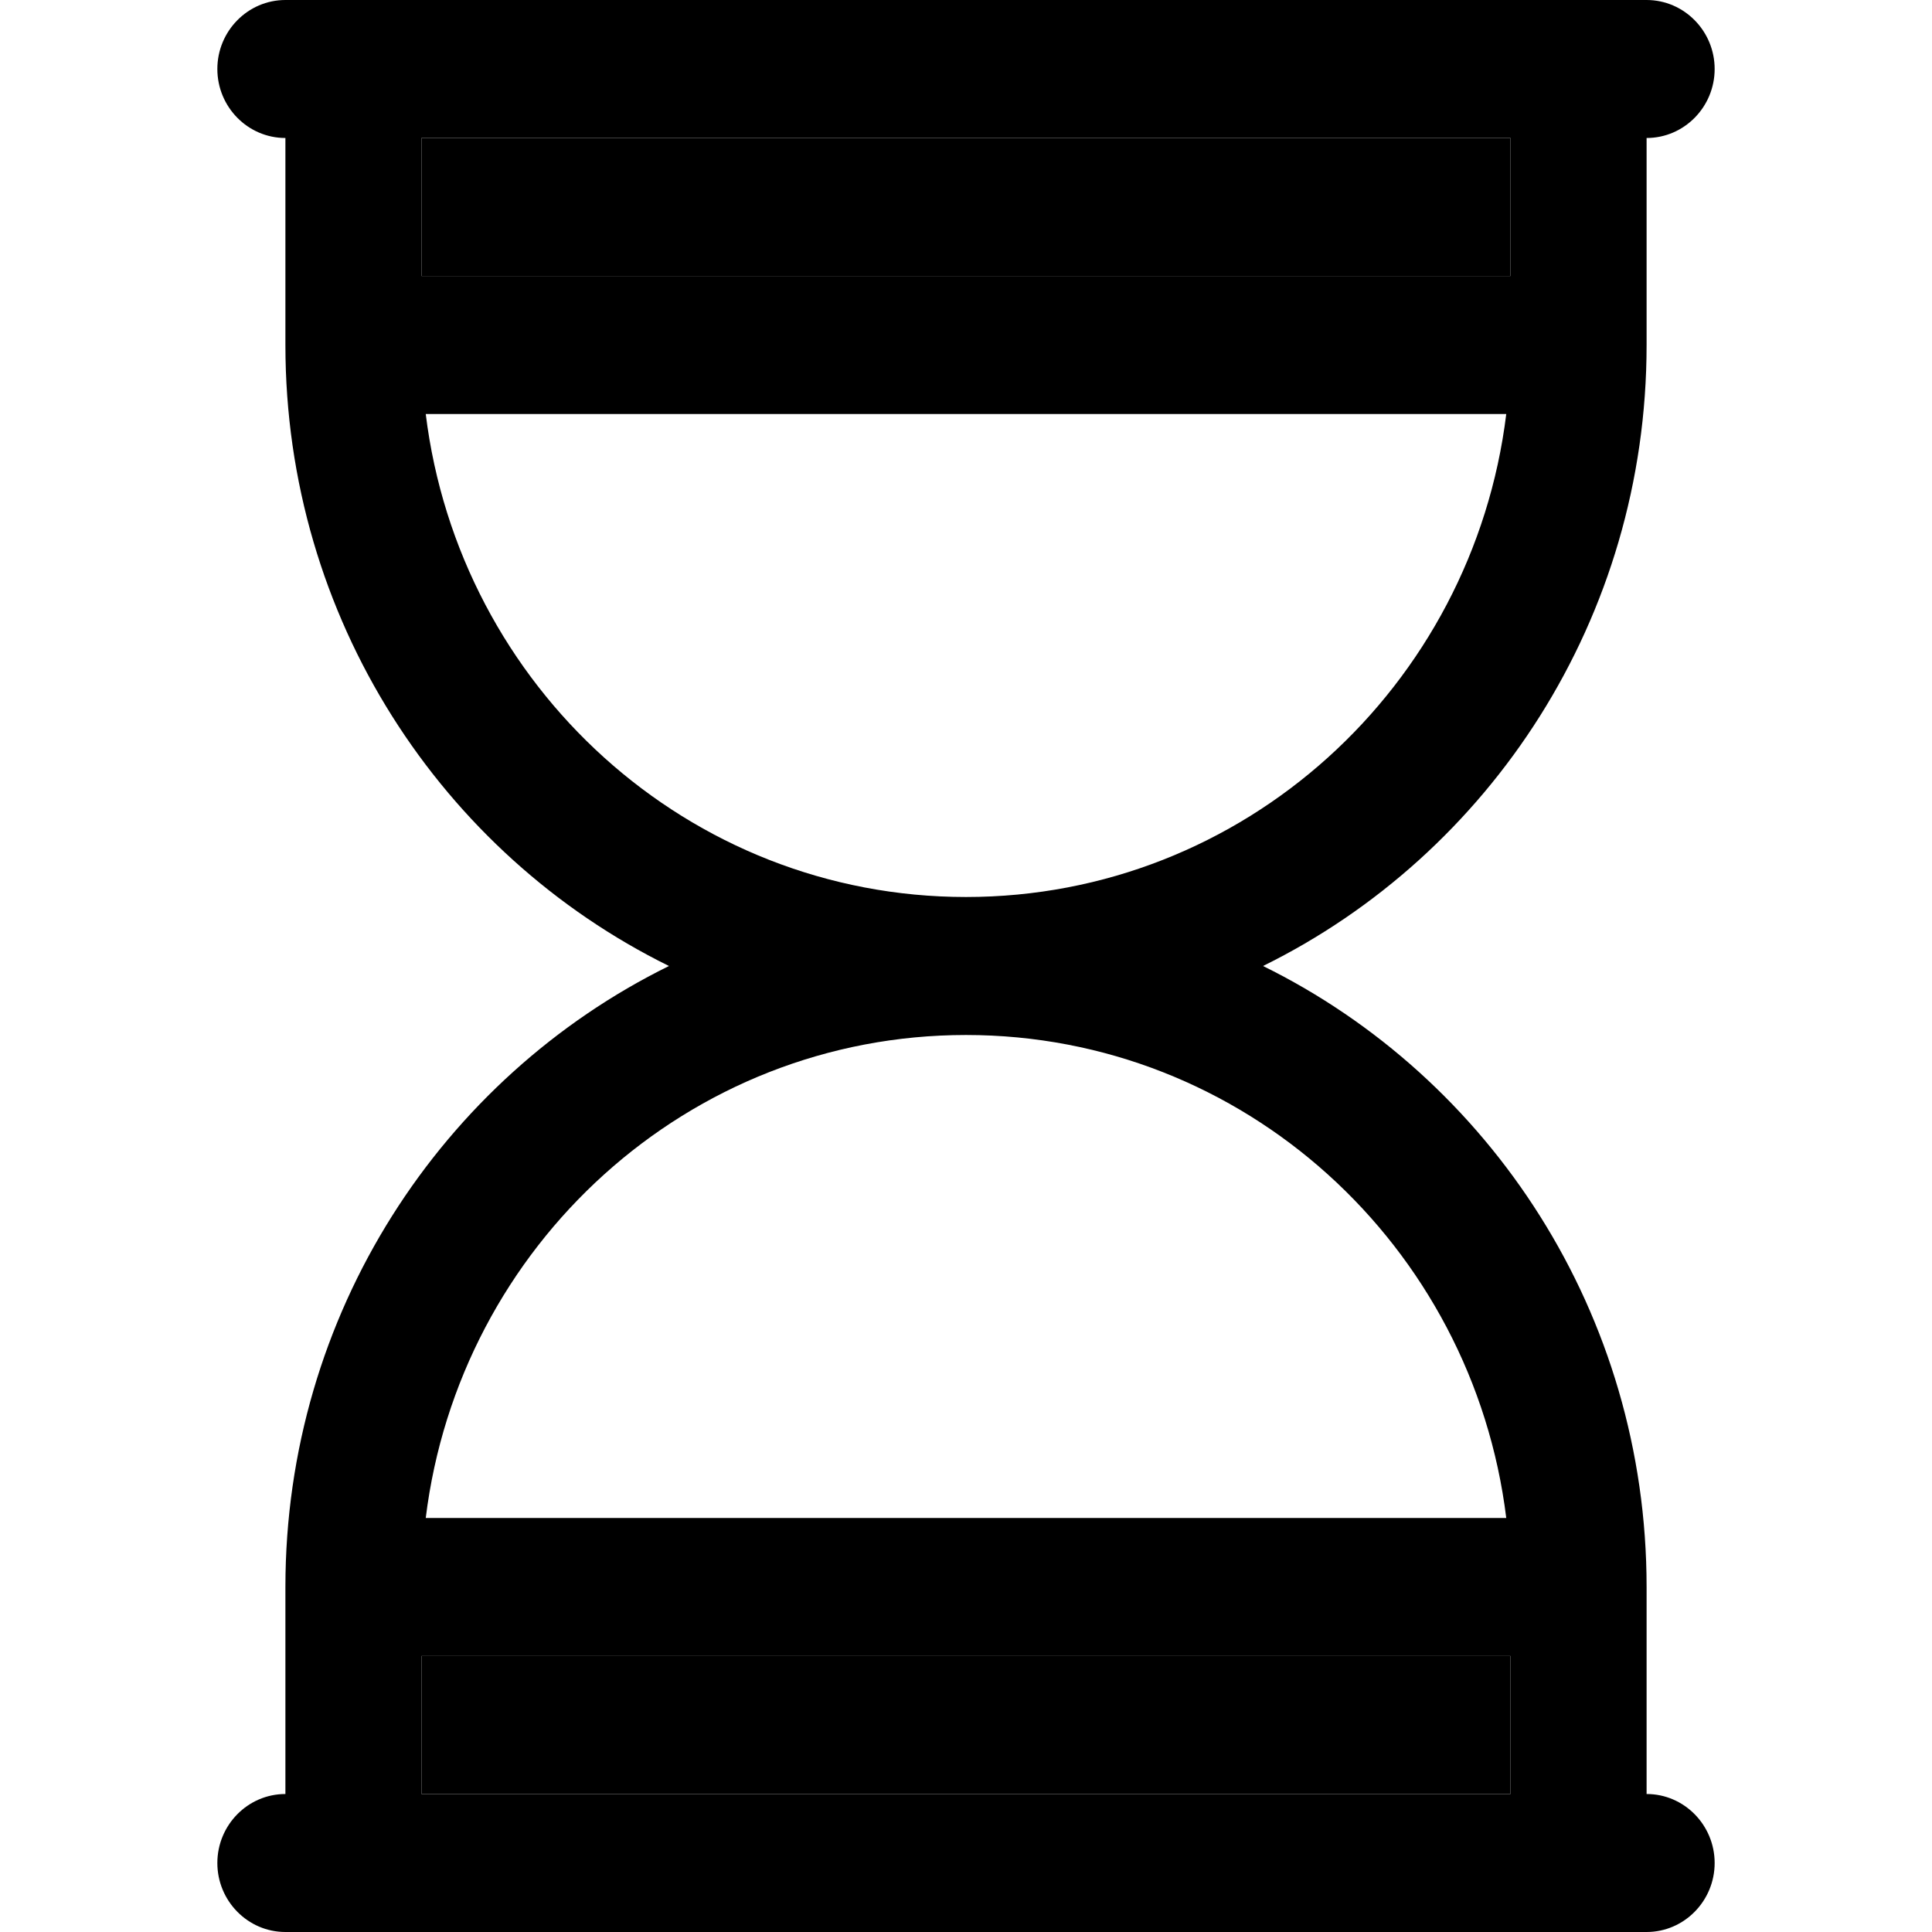
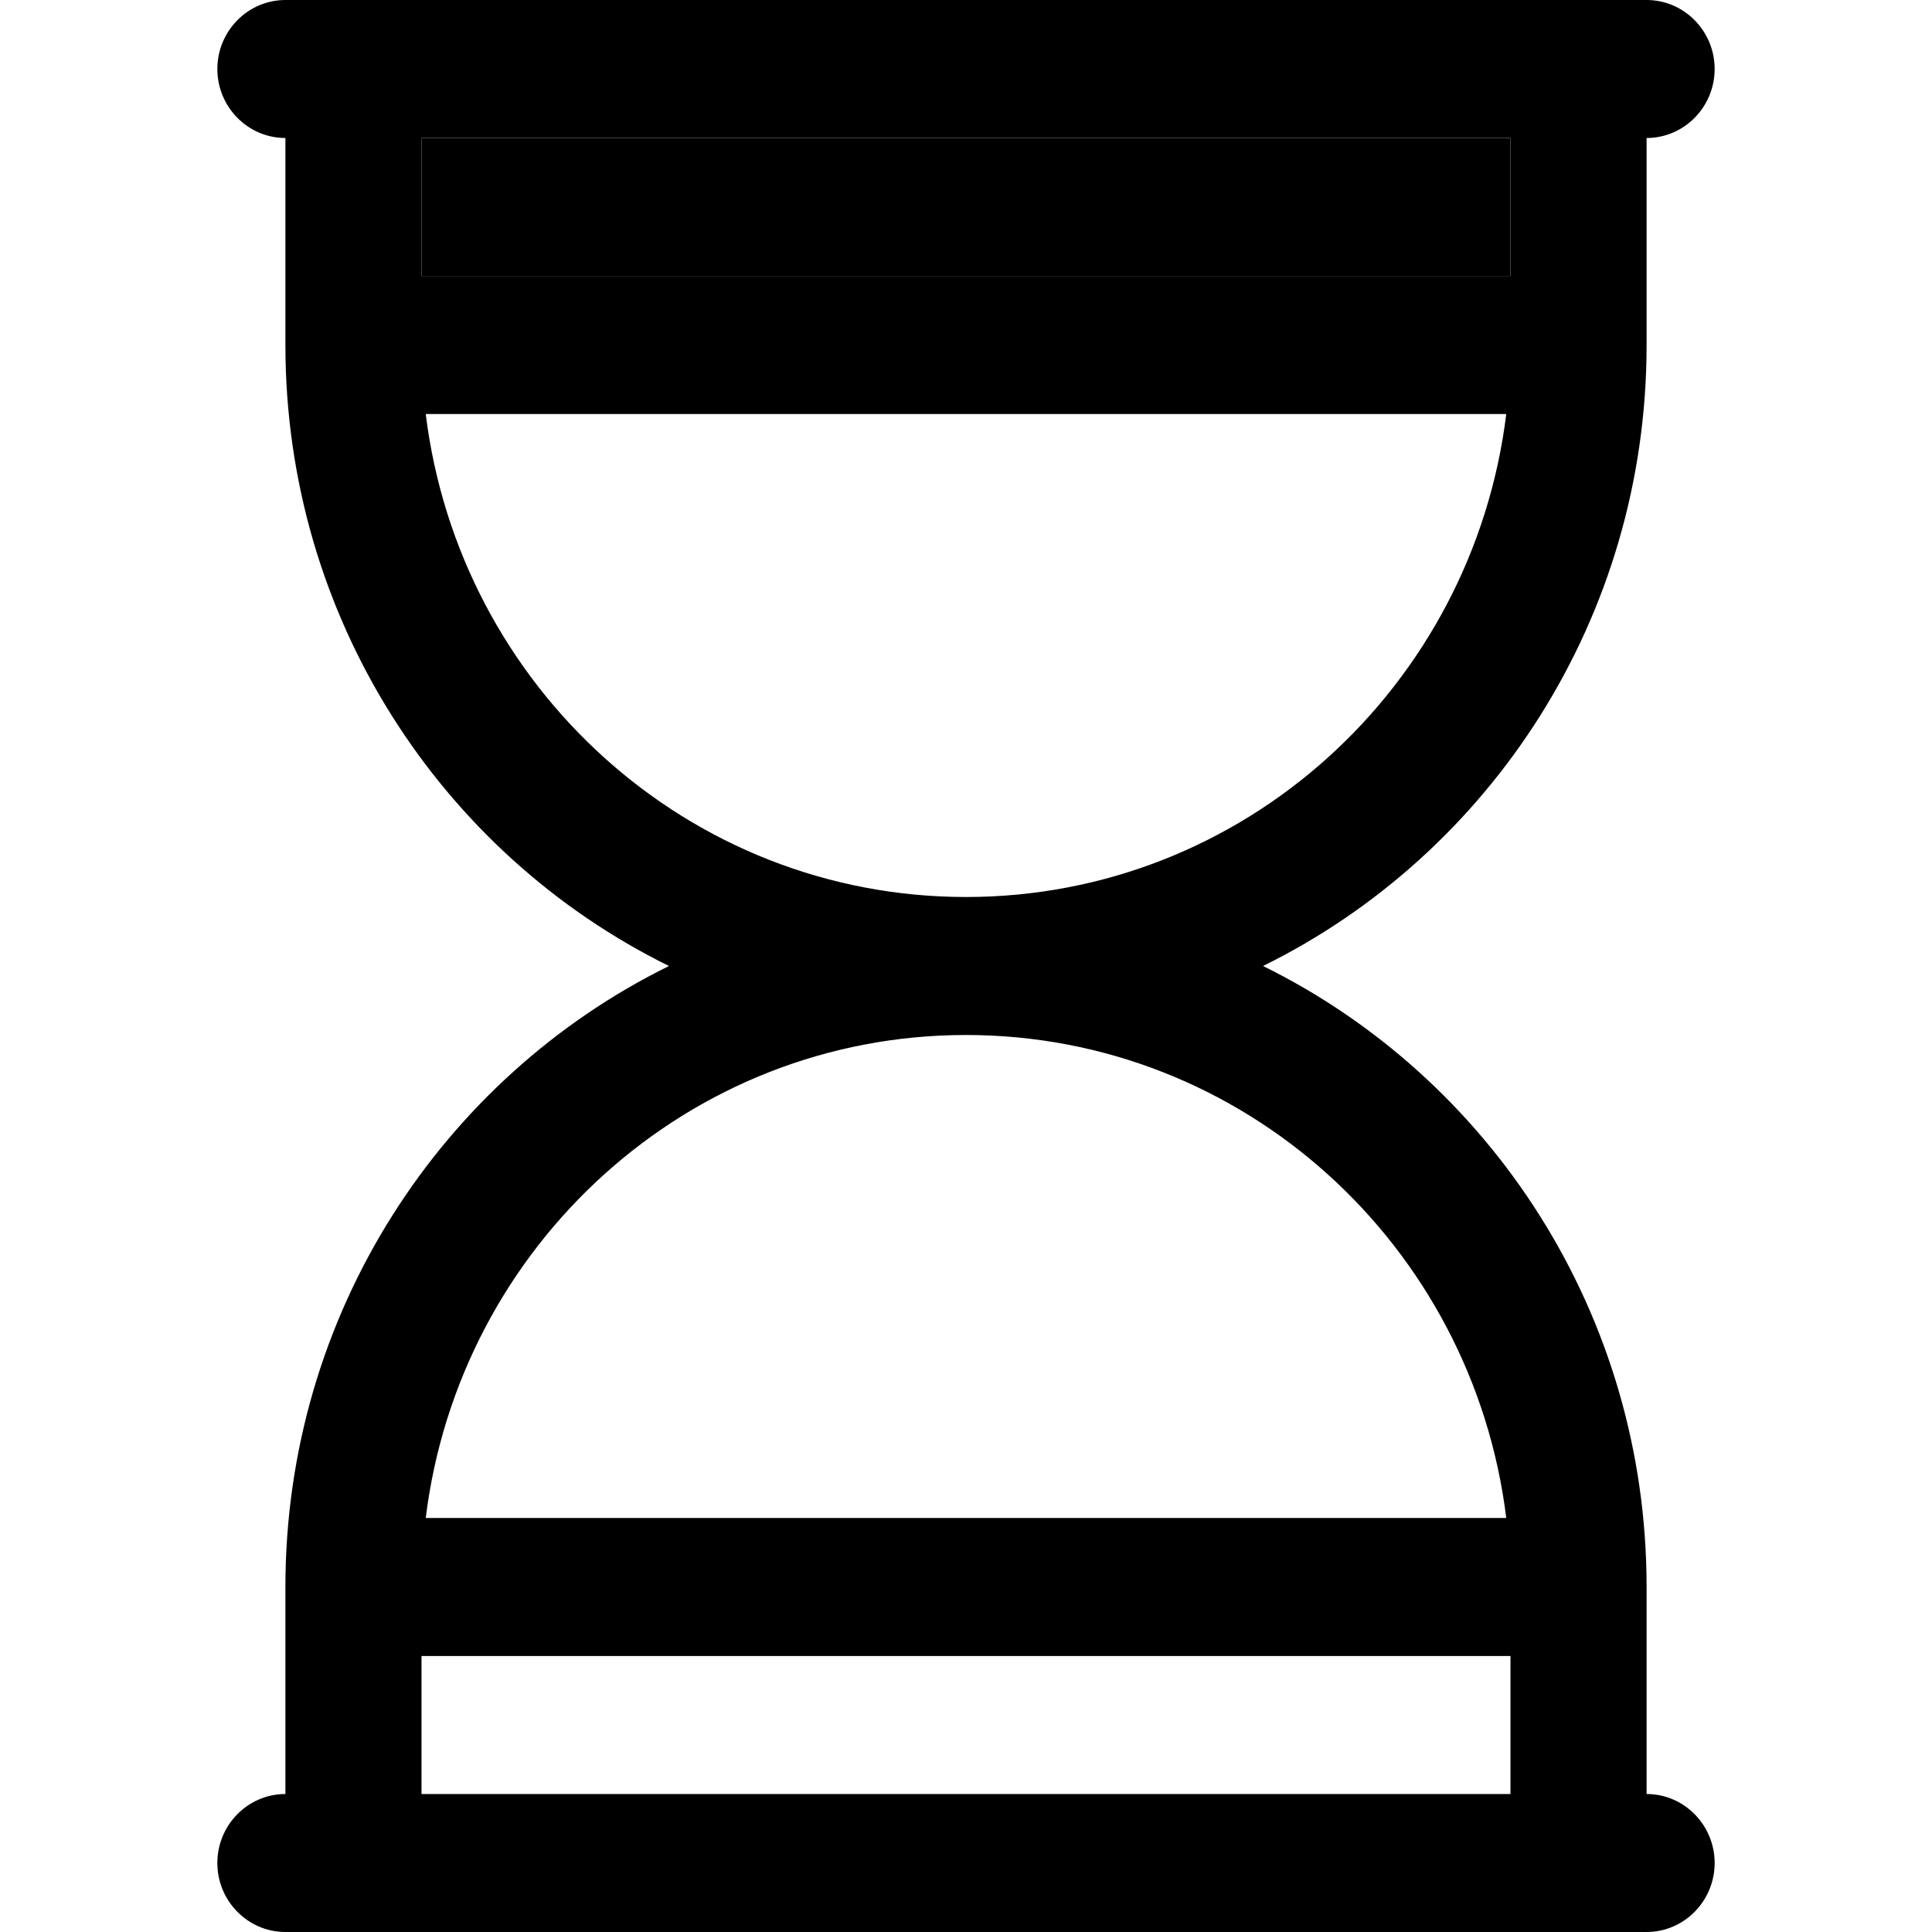
<svg xmlns="http://www.w3.org/2000/svg" width="80" height="80" viewBox="0 0 80 80" fill="none">
  <path fill-rule="evenodd" clip-rule="evenodd" d="M9 2.857C9 1.286 10.262 0 11.818 0H68.182C69.737 0 71 1.286 71 2.857C71 4.429 69.737 5.714 68.182 5.714V14.286C68.182 25.6 61.7 35.371 52.299 40C61.7 44.629 68.182 54.4 68.182 65.714V74.286C69.737 74.286 71 75.571 71 77.143C71 78.714 69.737 80 68.182 80H11.818C10.262 80 9 78.714 9 77.143C9 75.571 10.262 74.286 11.818 74.286V65.714C11.818 54.4 18.3 44.629 27.701 40C18.3 35.371 11.818 25.6 11.818 14.286V5.714C10.262 5.714 9 4.429 9 2.857ZM17.454 5.714V11.429H62.545V5.714H17.454ZM62.371 17.143H17.629C19.016 28.429 28.502 37.143 40 37.143C51.498 37.143 60.984 28.429 62.371 17.143ZM40 42.857C28.502 42.857 19.016 51.571 17.629 62.857H62.371C60.984 51.571 51.498 42.857 40 42.857ZM62.545 68.571H17.454V74.286H62.545V68.571Z" fill="black" />
  <path d="M17.454 5.714V11.429H62.545V5.714H17.454Z" fill="black" />
-   <path d="M62.545 68.571H17.454V74.286H62.545V68.571Z" fill="black" />
</svg>